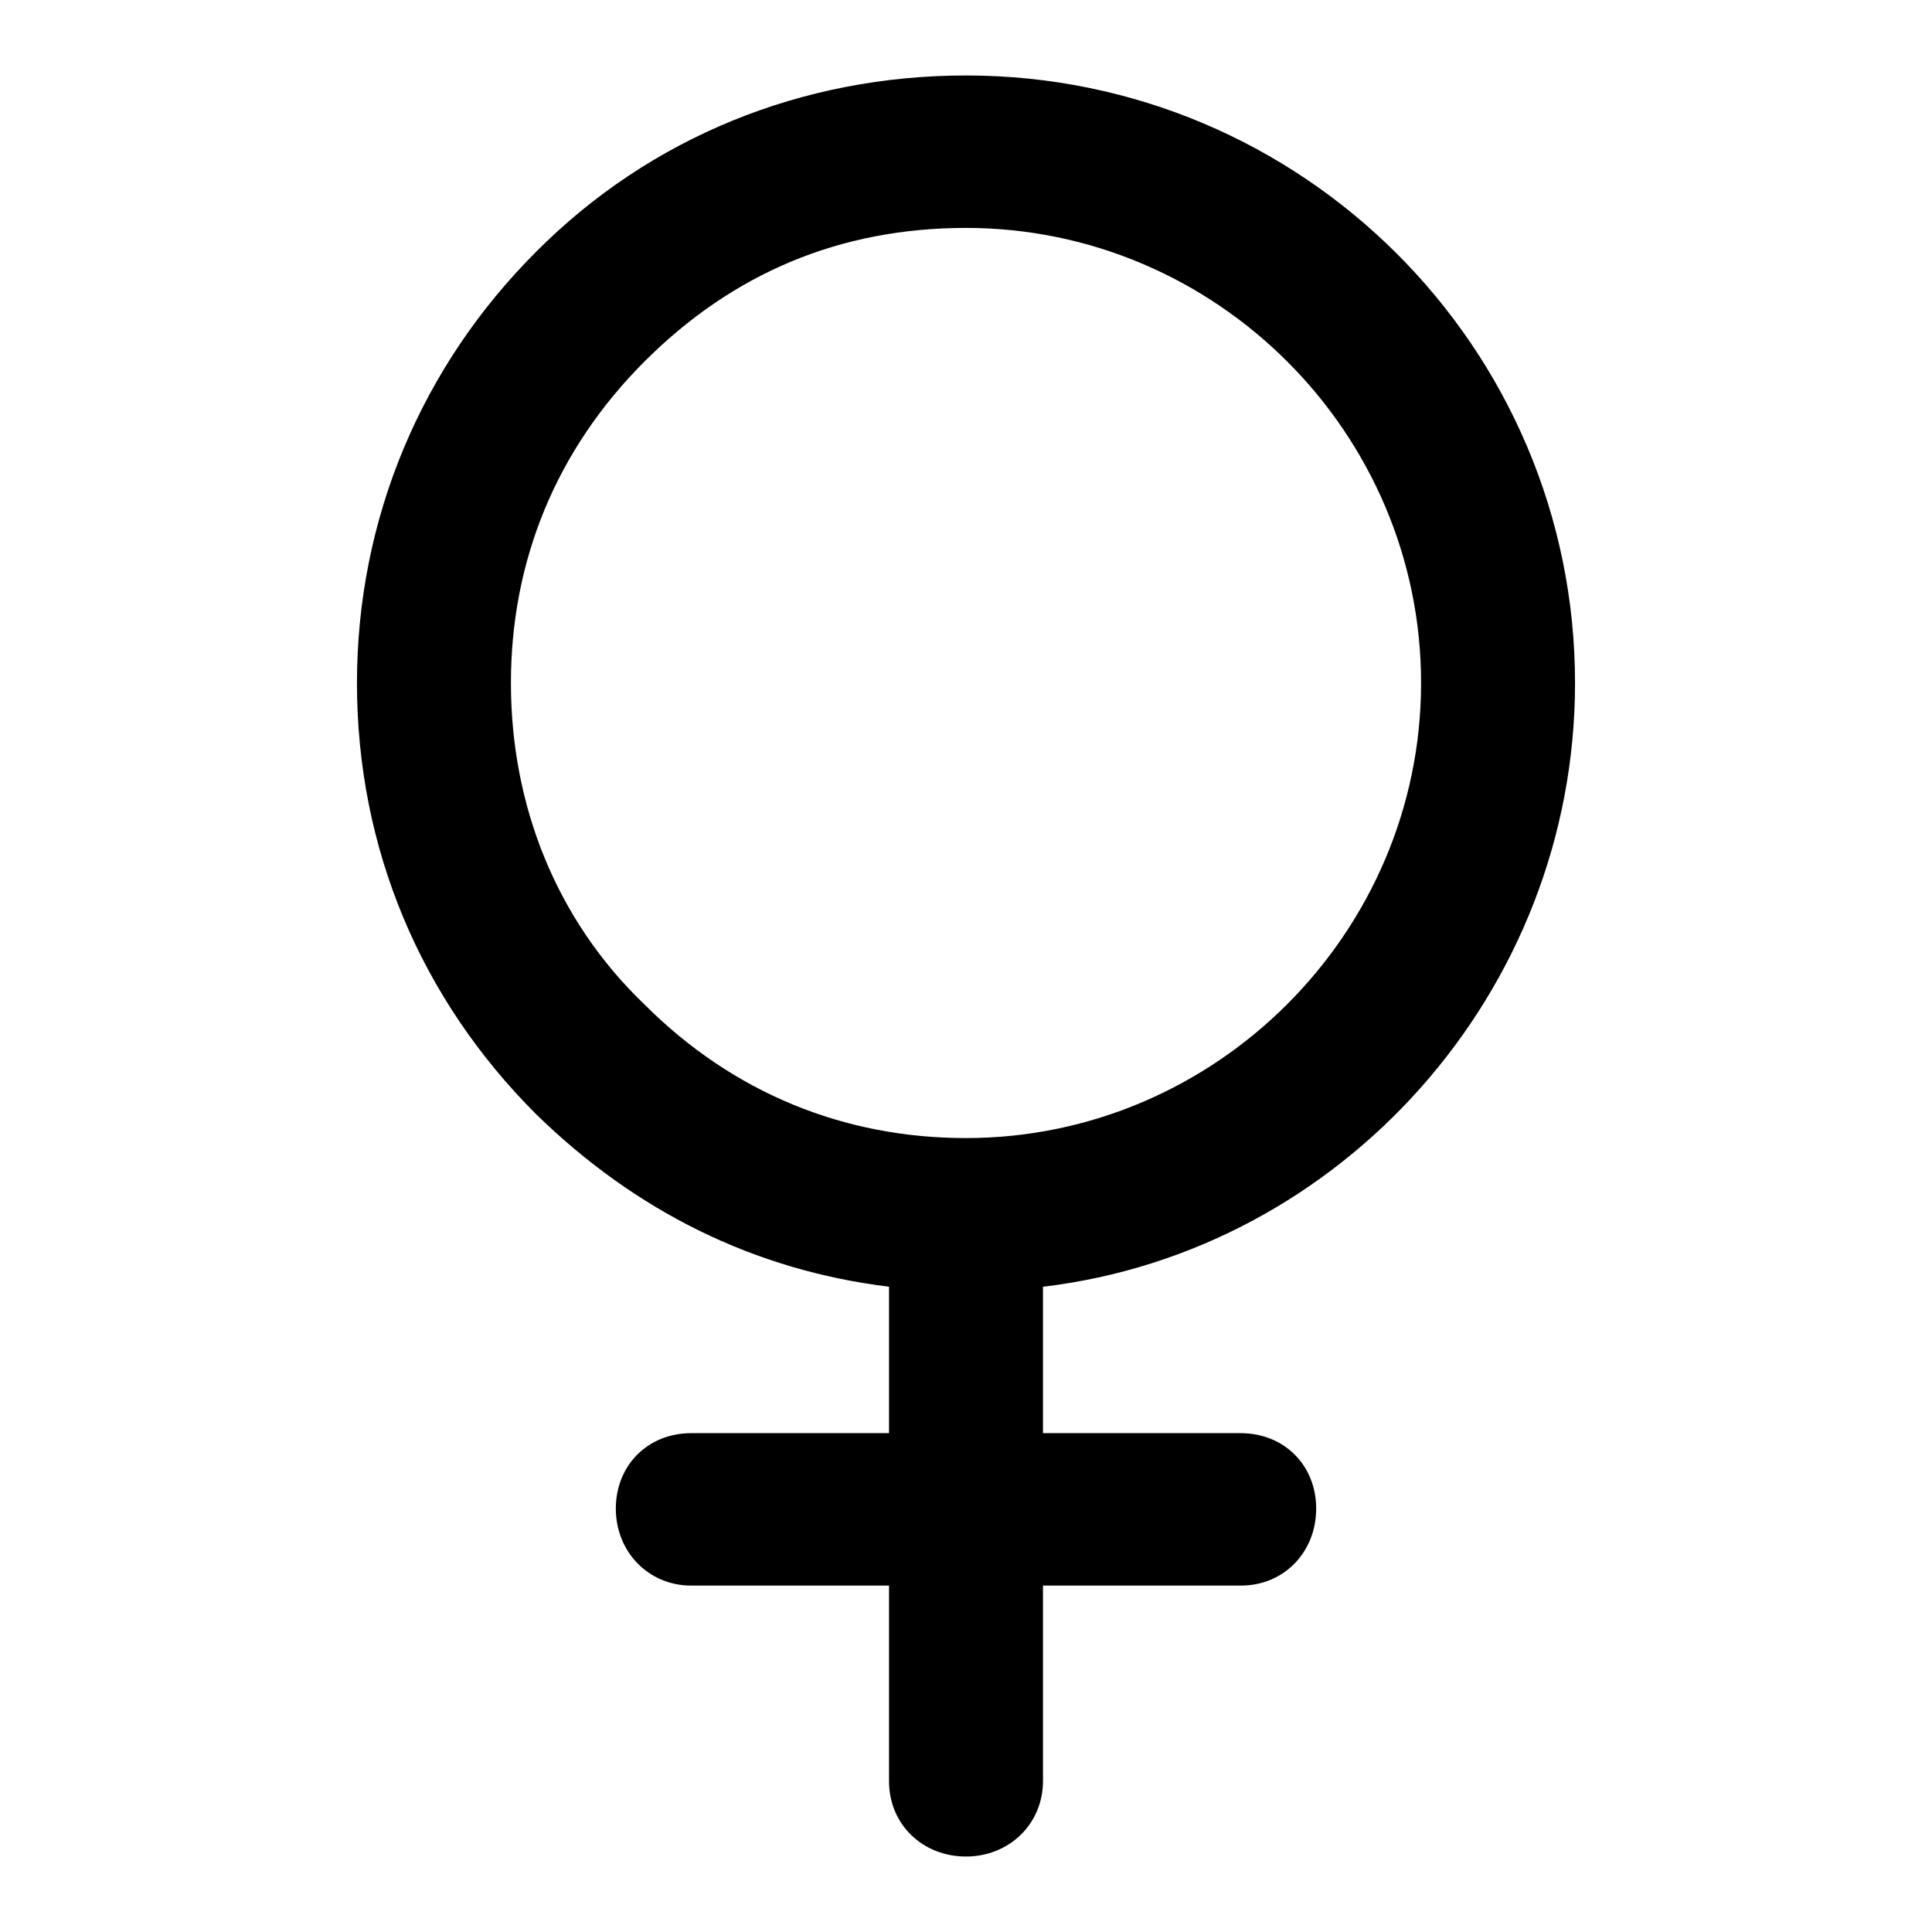
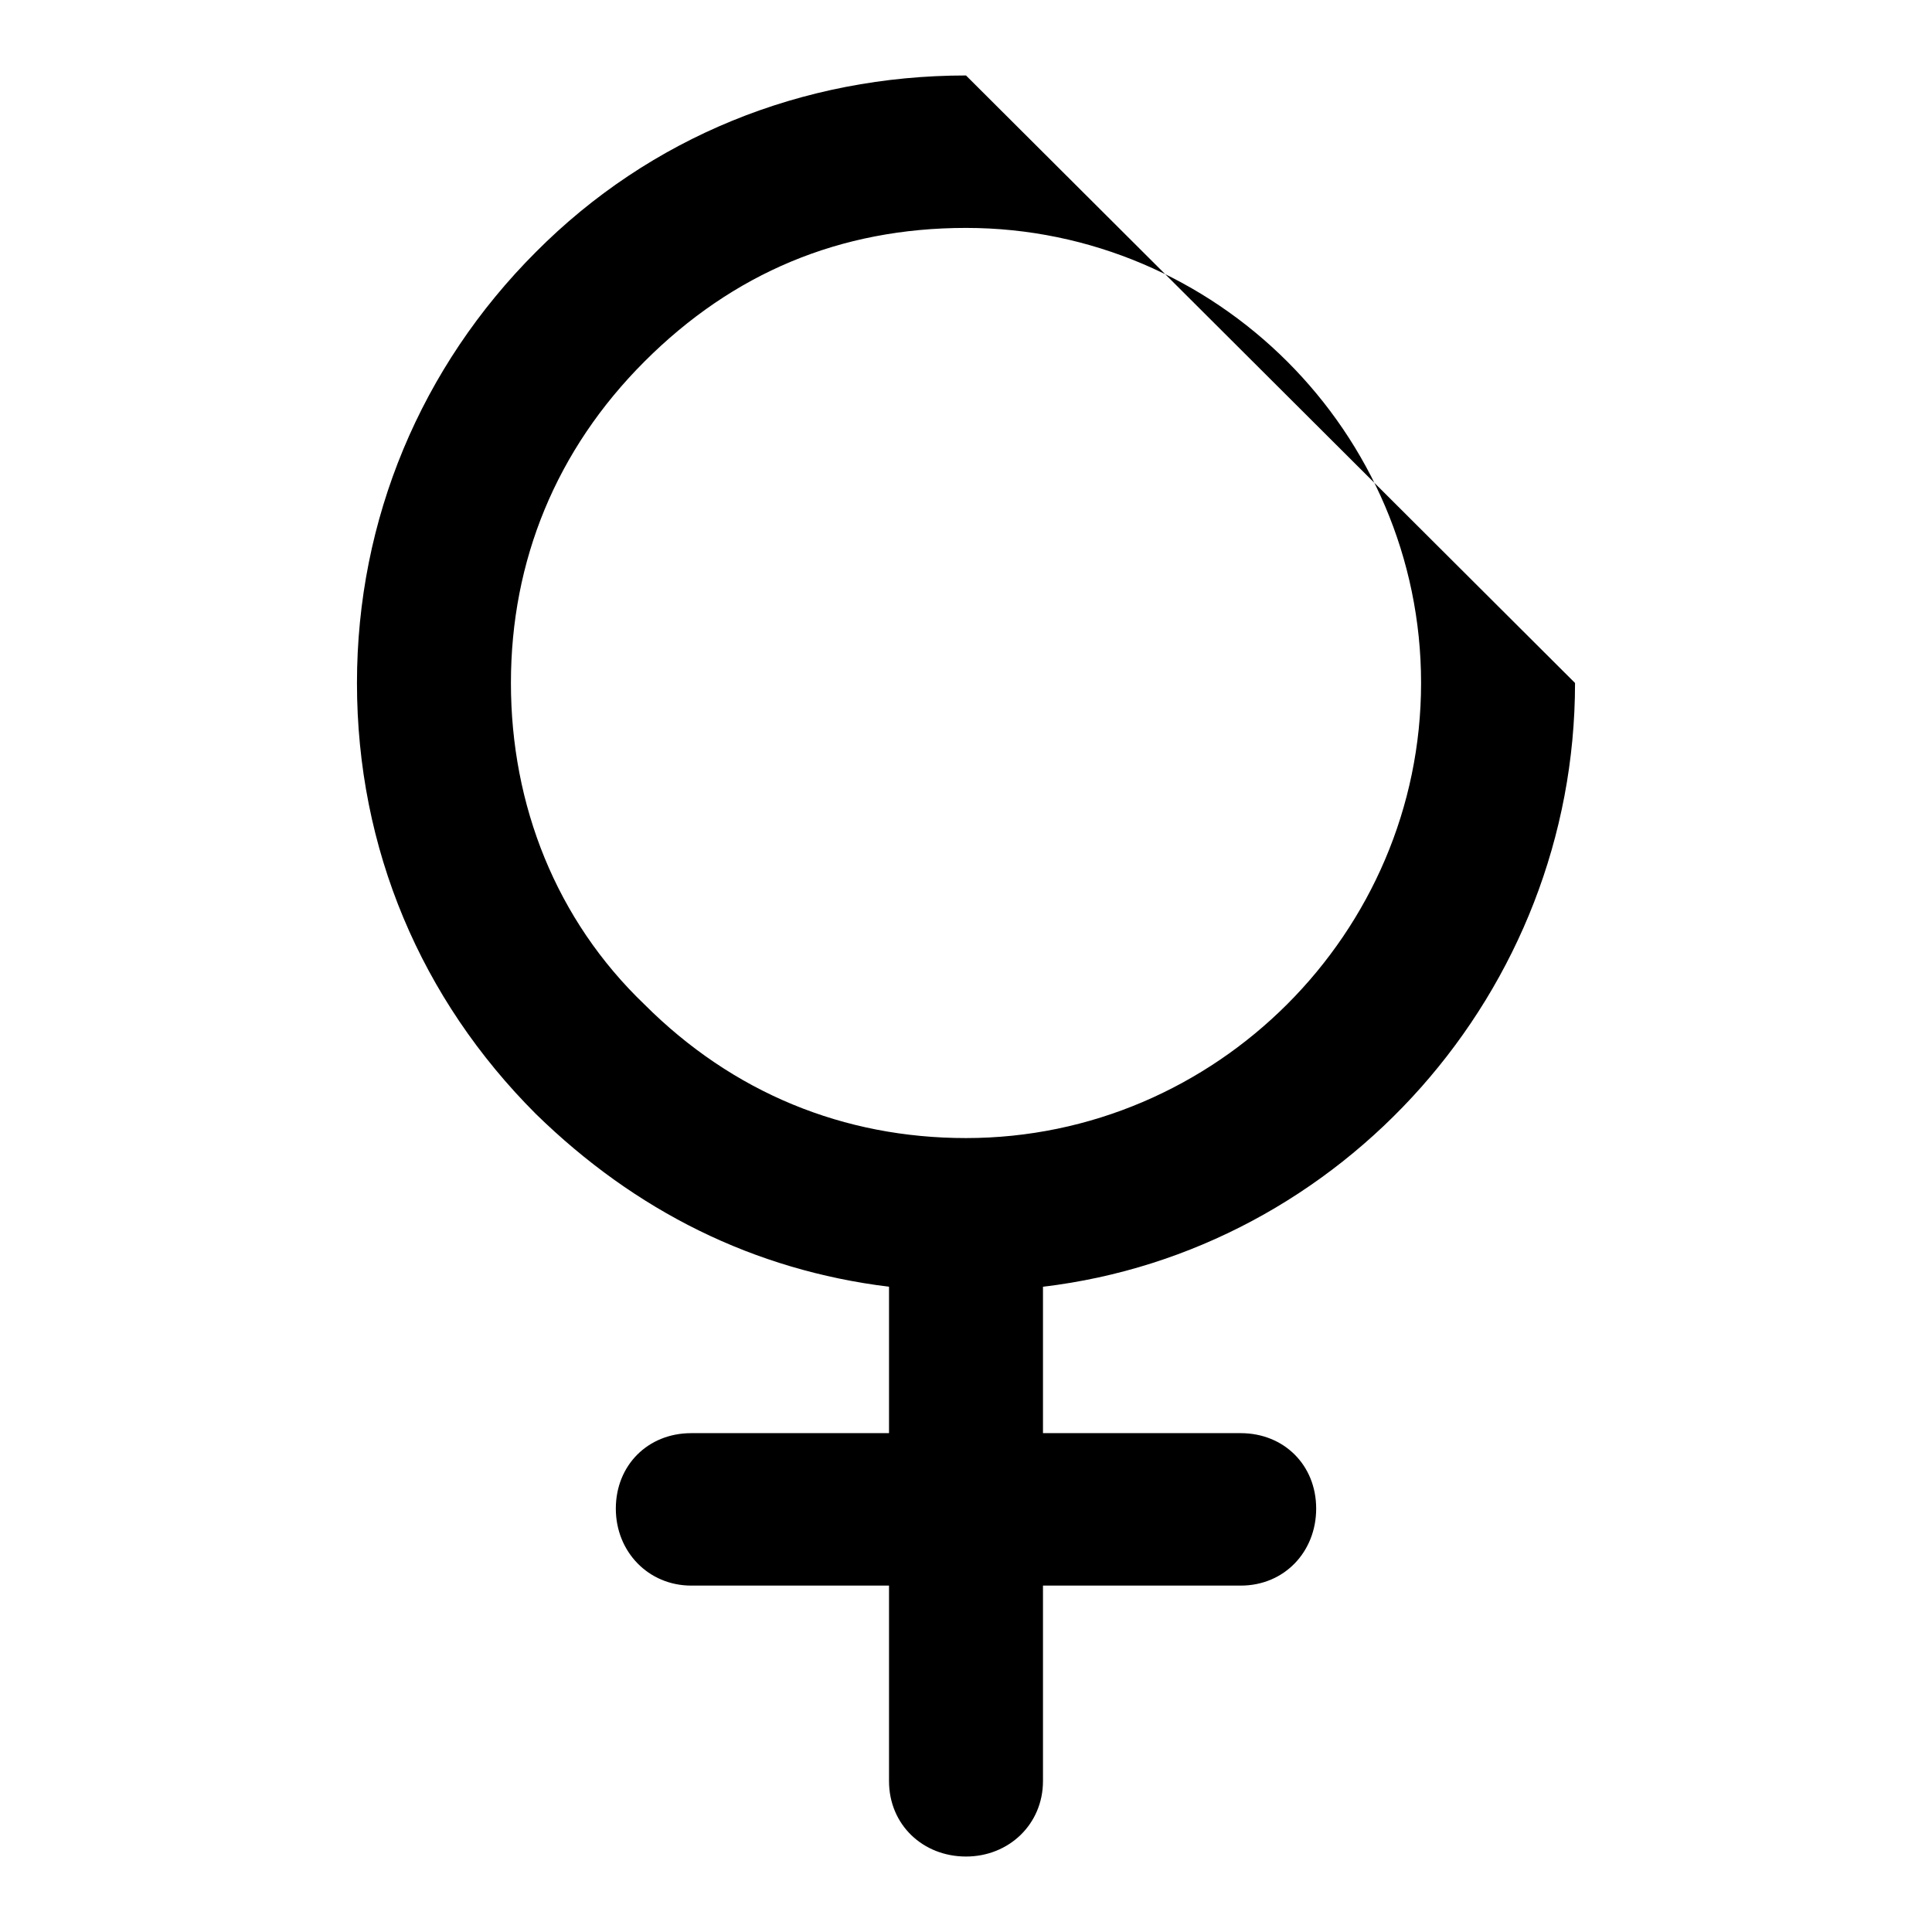
<svg xmlns="http://www.w3.org/2000/svg" version="1.1" x="0px" y="0px" viewBox="0 0 256 256" enable-background="new 0 0 256 256" xml:space="preserve">
  <g>
    <g>
-       <path fill="#000000" d="M128,30.2c-16.7,0-30.9,6-42.6,17.7C73.7,59.6,67.7,74.3,67.7,90.5s6,31.4,17.7,42.6c11.7,11.7,26.4,17.7,42.6,17.7c33.1,0,60.3-27.2,60.3-60.3C188.3,57.3,161.1,30.2,128,30.2L128,30.2z M208.7,90.5c0,40.9-30.9,75.3-70.5,80v19.4h26.2c5.7,0,10,4.2,10,10c0,5.7-4.2,10.2-10,10.2h-26.2V236c0,5.7-4.5,10-10.2,10s-10.2-4.2-10.2-10v-25.9H91.6c-5.7,0-10-4.5-10-10.2c0-5.7,4.2-10,10-10h26.2v-19.4c-17.9-2.2-33.6-10-46.8-22.9c-15.2-15.2-23.7-35.1-23.7-57.1c0-21.7,8.5-41.9,23.7-57.1C86.1,18.2,106.3,10,128,10C172.6,10,208.7,46.1,208.7,90.5z" />
+       <path fill="#000000" d="M128,30.2c-16.7,0-30.9,6-42.6,17.7C73.7,59.6,67.7,74.3,67.7,90.5s6,31.4,17.7,42.6c11.7,11.7,26.4,17.7,42.6,17.7c33.1,0,60.3-27.2,60.3-60.3C188.3,57.3,161.1,30.2,128,30.2L128,30.2z M208.7,90.5c0,40.9-30.9,75.3-70.5,80v19.4h26.2c5.7,0,10,4.2,10,10c0,5.7-4.2,10.2-10,10.2h-26.2V236c0,5.7-4.5,10-10.2,10s-10.2-4.2-10.2-10v-25.9H91.6c-5.7,0-10-4.5-10-10.2c0-5.7,4.2-10,10-10h26.2v-19.4c-17.9-2.2-33.6-10-46.8-22.9c-15.2-15.2-23.7-35.1-23.7-57.1c0-21.7,8.5-41.9,23.7-57.1C86.1,18.2,106.3,10,128,10z" />
    </g>
  </g>
</svg>